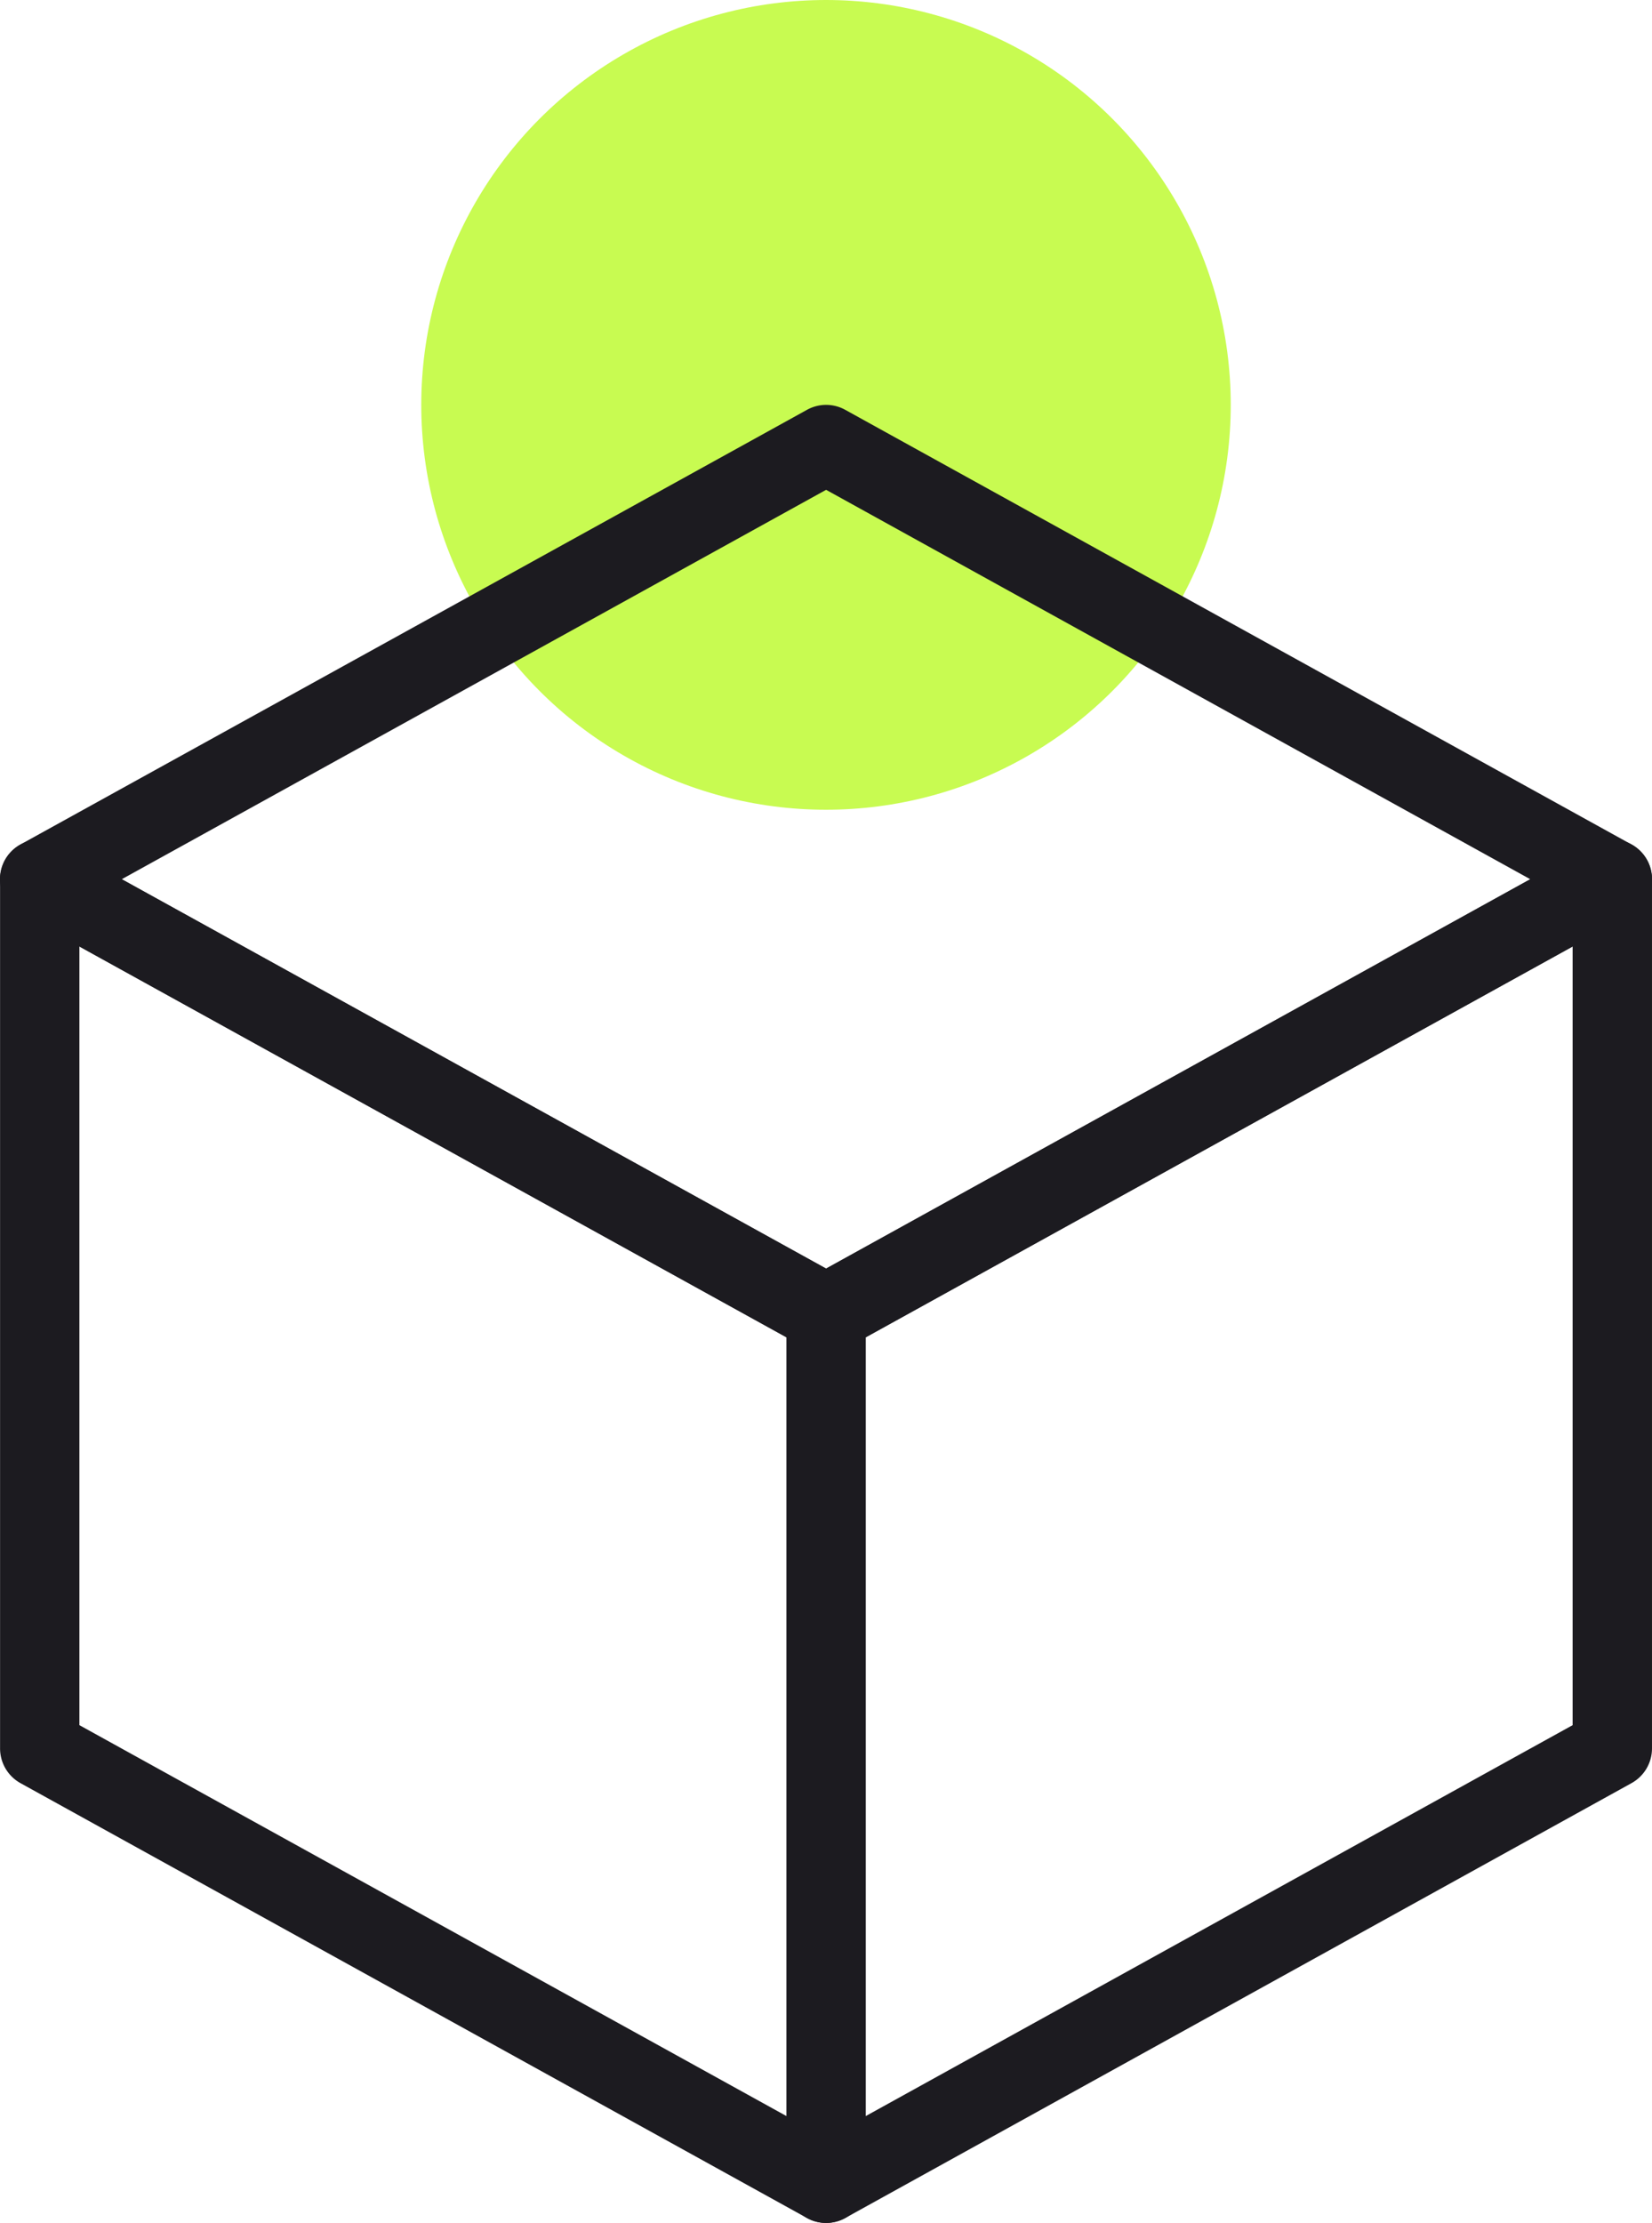
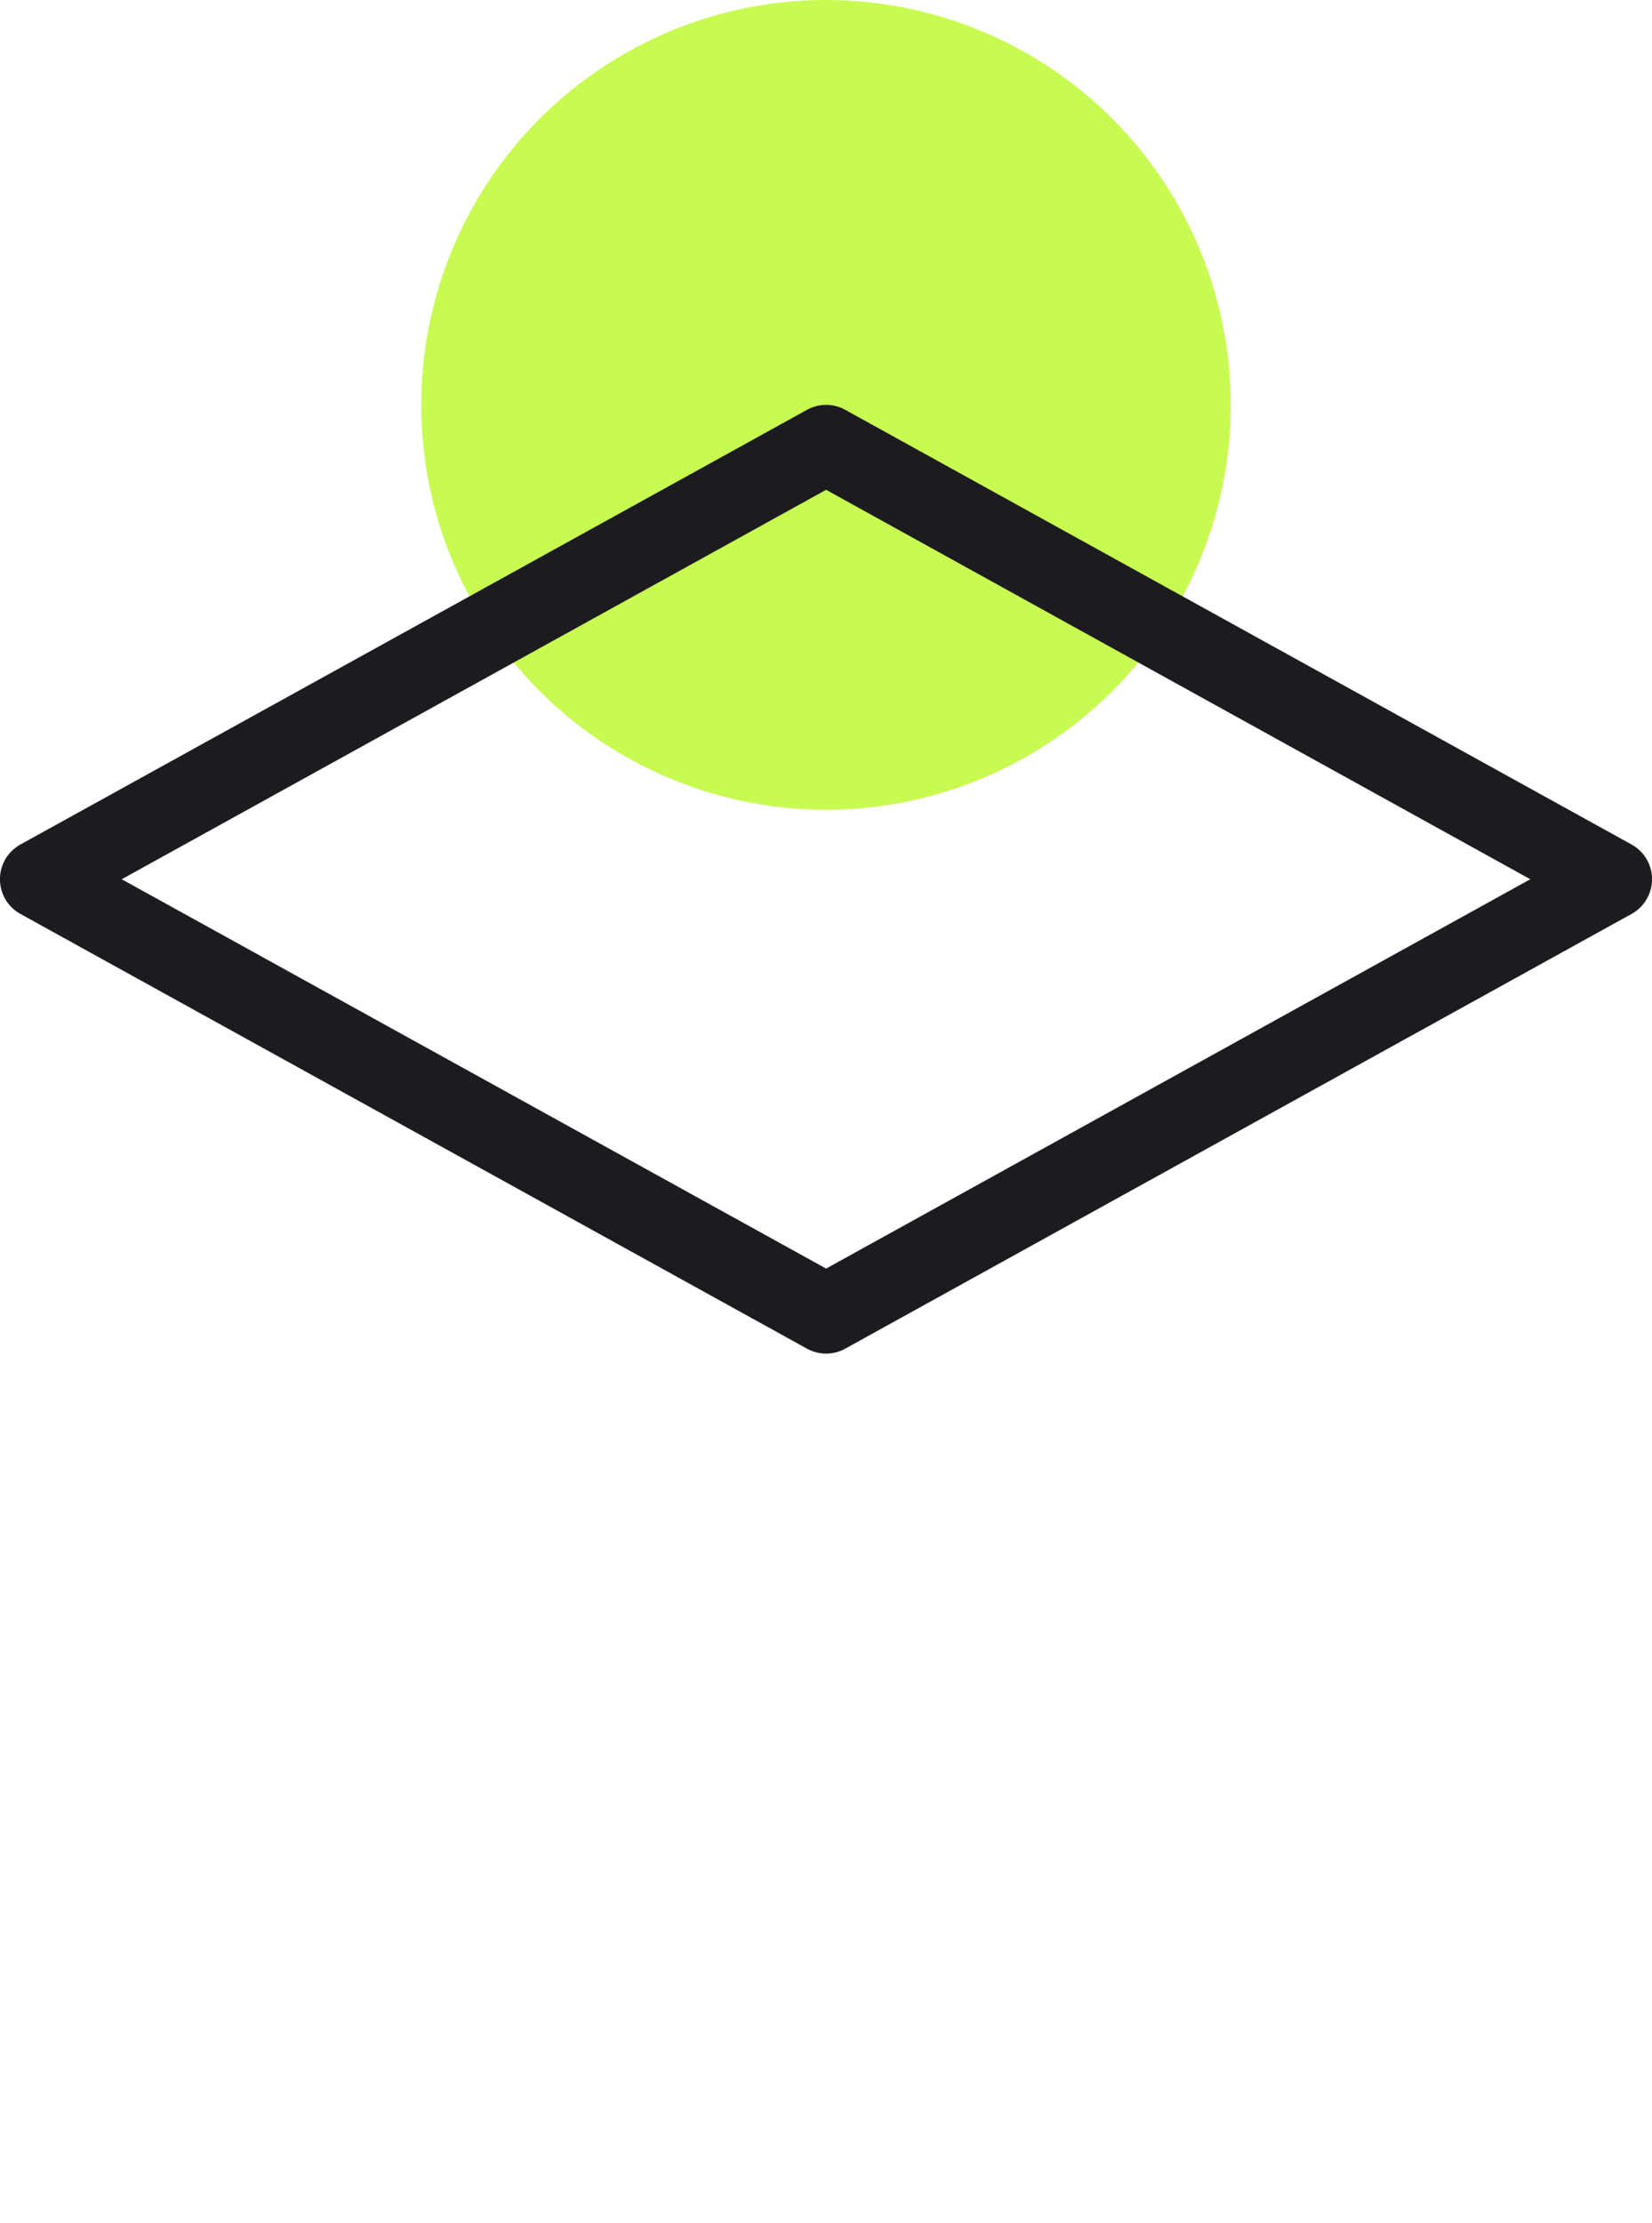
<svg xmlns="http://www.w3.org/2000/svg" width="200" height="269.037" viewBox="0 0 200 269.037">
  <g id="Group_792" data-name="Group 792" transform="translate(-16963 -8600)">
    <circle id="Ellipse_262" data-name="Ellipse 262" cx="49" cy="49" r="49" transform="translate(17014 8600)" fill="#c8fb51" />
    <g id="design_2_" data-name="design (2)" transform="translate(16961 8608.085)">
-       <path id="Path_1272" data-name="Path 1272" d="M64.966,519.558a4.8,4.8,0,0,0-4.823,4.8v105.2a4.8,4.8,0,0,0,2.47,4.2l95.21,52.625a4.807,4.807,0,0,0,4.65,0l95.182-52.625a4.8,4.8,0,0,0,2.479-4.2v-105.2A4.8,4.8,0,0,0,253,520.155l-92.856,51.328L67.273,520.155a4.812,4.812,0,0,0-2.306-.6ZM69.751,532.5l88.071,48.667a4.8,4.8,0,0,0,4.65,0L250.525,532.5v94.24l-90.377,49.964-90.4-49.964V532.5Z" transform="translate(-58.135 -426.037)" fill="#1c1b20" />
      <path id="Path_1273" data-name="Path 1273" d="M160.175,514.08a4.808,4.808,0,0,0-2.344.605l-95.21,52.6a4.8,4.8,0,0,0,0,8.407l95.21,52.606a4.8,4.8,0,0,0,4.65,0l95.182-52.606a4.8,4.8,0,0,0,0-8.407l-95.182-52.6A4.8,4.8,0,0,0,160.175,514.08Zm-.019,10.281,85.256,47.13-85.256,47.12-85.275-47.12Z" transform="translate(-58.143 -473.165)" fill="#1c1b20" fill-rule="evenodd" />
-       <path id="Path_1274" data-name="Path 1274" d="M74.779,525.022a4.8,4.8,0,0,0-4.727,4.881V635.125a4.8,4.8,0,1,0,9.608,0V529.912a4.8,4.8,0,0,0-4.881-4.89Z" transform="translate(27.157 -378.98)" fill="#1c1b20" fill-rule="evenodd" />
    </g>
  </g>
</svg>